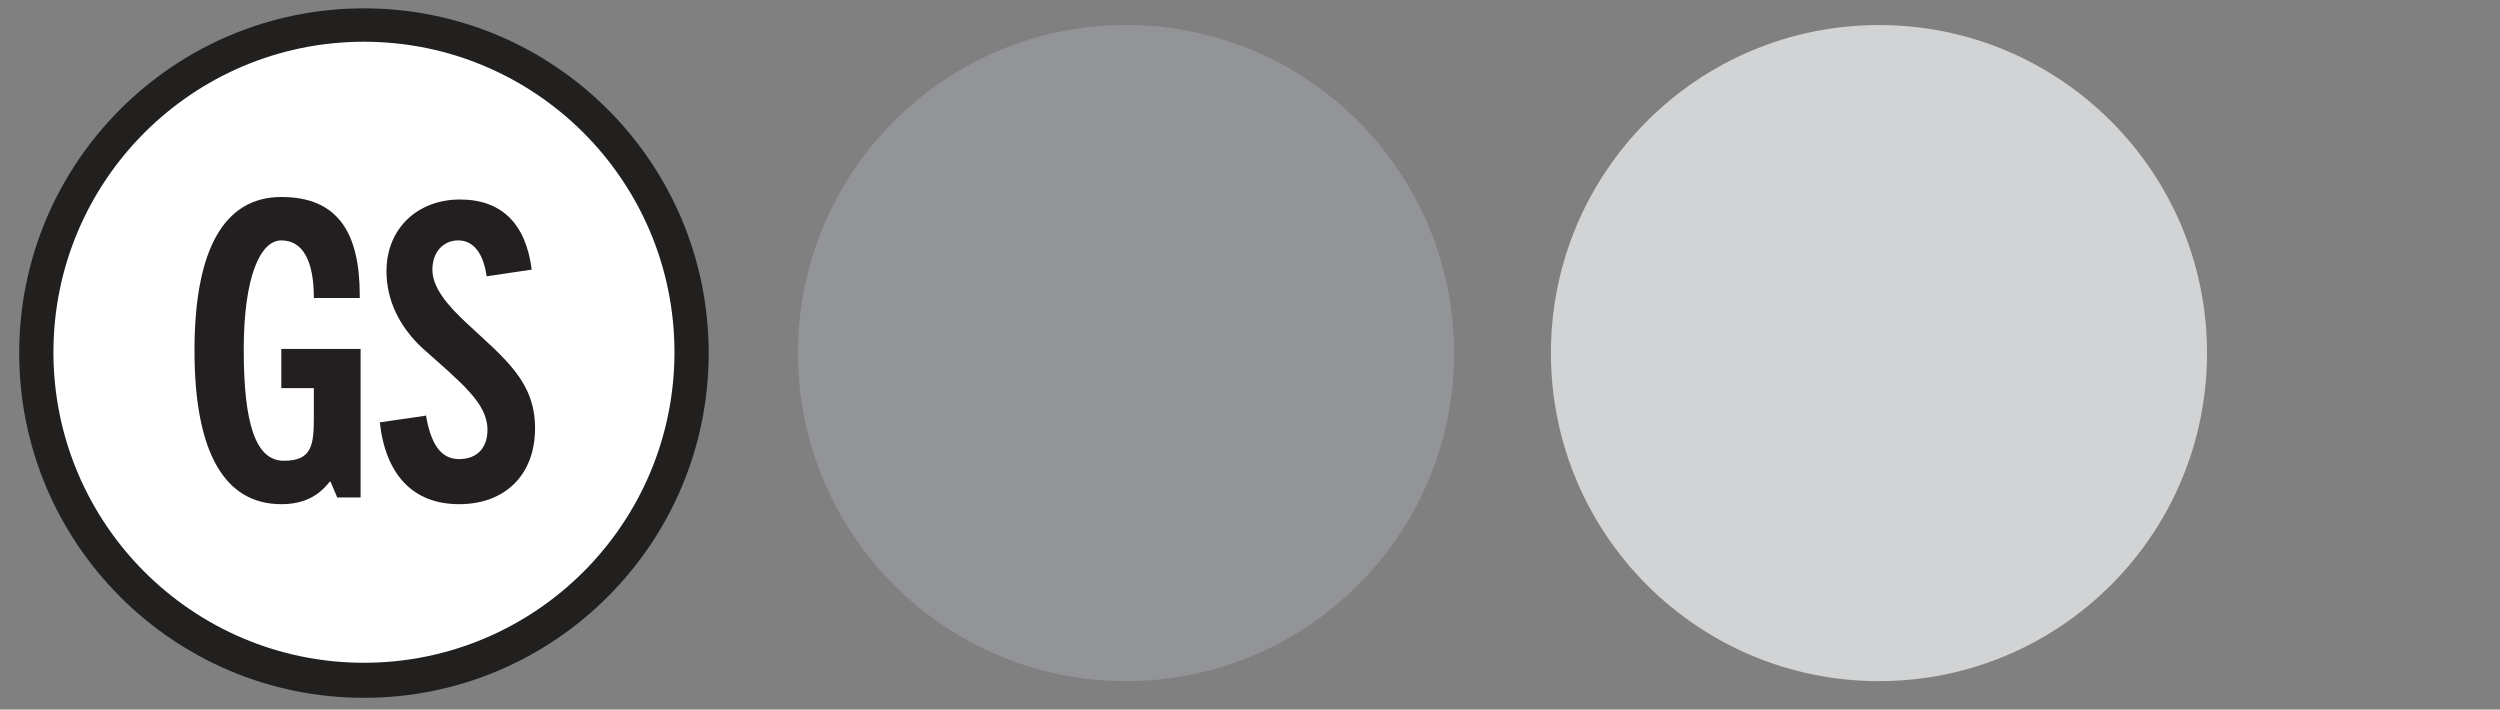
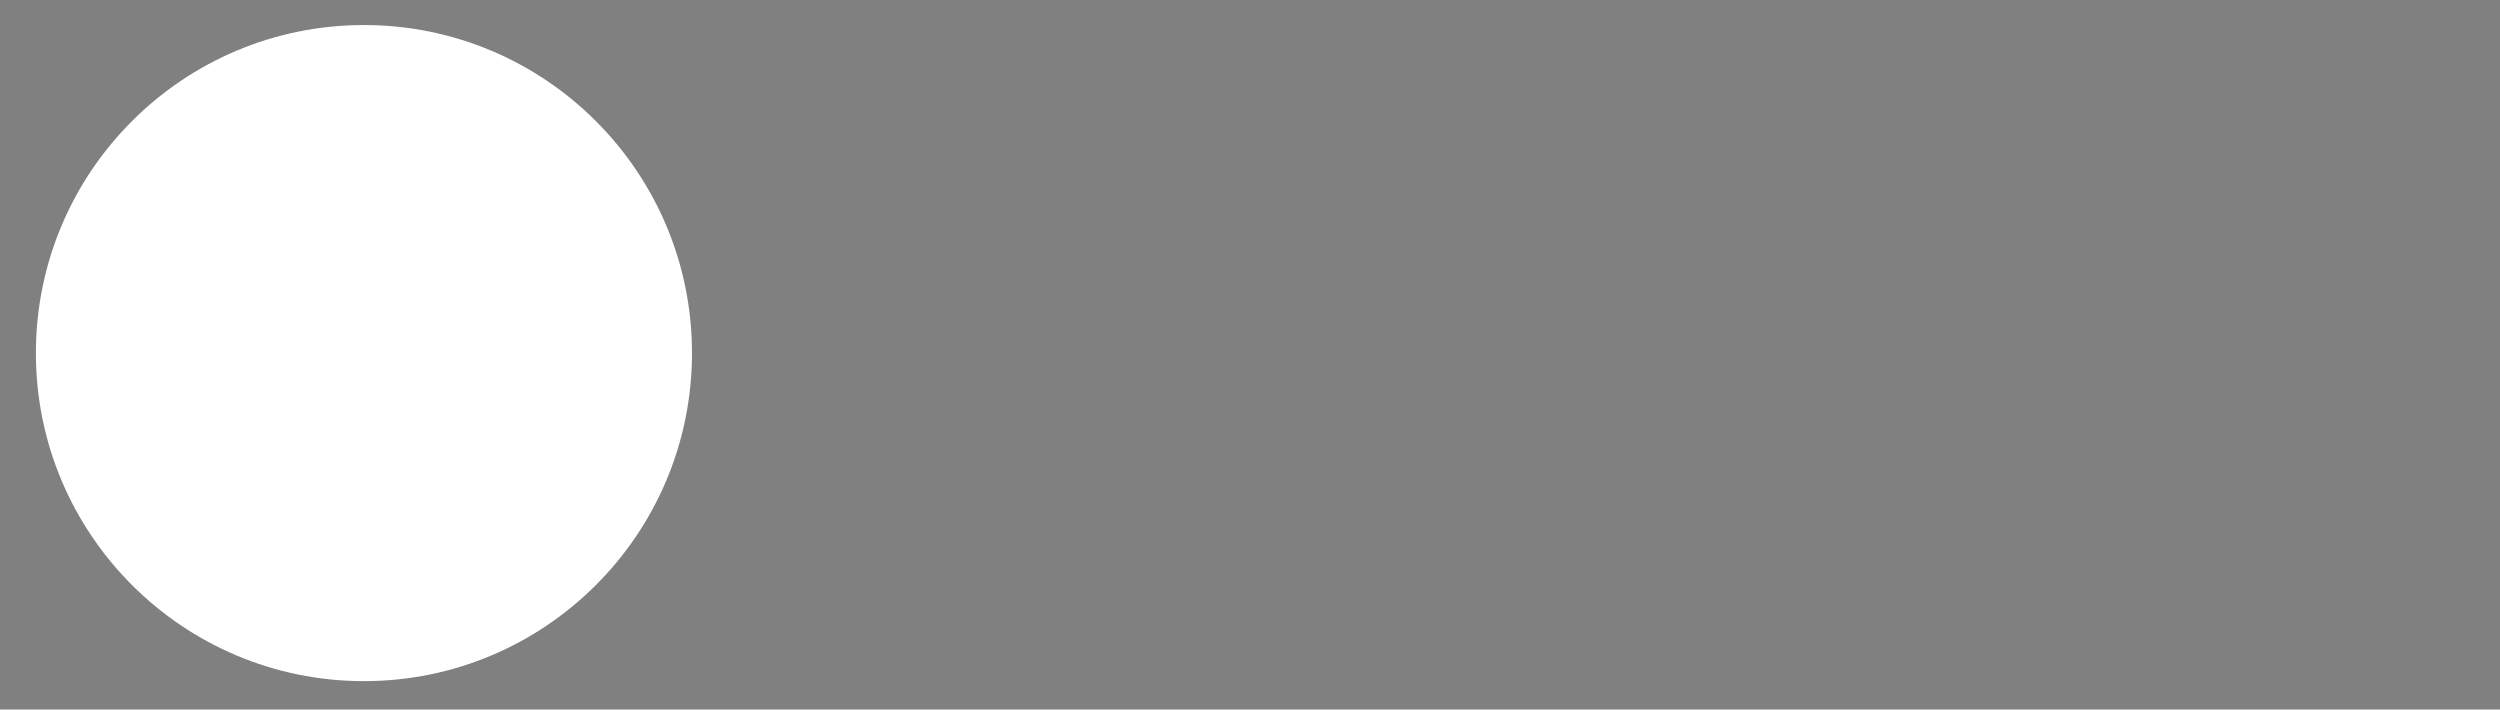
<svg xmlns="http://www.w3.org/2000/svg" id="Layer_1" version="1.1" viewBox="0 0 299.5 85">
  <rect x="0" y="0" width="299.5" height="85" fill="#808080" stroke="none" />
  <defs>
    <style> .st0 { fill: #d1d3d4; } .st1 { fill: #231f20; } .st2 { fill: #fff; } .st3 { fill: #221f1f; } .st4 { fill: #929497; } </style>
  </defs>
-   <circle class="st0" cx="225.1" cy="42.3" r="39.3" />
-   <circle class="st4" cx="134.9" cy="42.3" r="39.3" />
  <g>
    <circle class="st2" cx="43.6" cy="42.3" r="39.3" />
-     <path class="st3" d="M43.6,3V1c-22.8,0-41.3,18.5-41.3,41.3,0,22.8,18.5,41.3,41.3,41.3,22.8,0,41.3-18.5,41.3-41.3,0-22.8-18.5-41.3-41.3-41.3v4c10.3,0,19.6,4.2,26.3,10.9,6.7,6.7,10.9,16,10.9,26.3,0,10.3-4.2,19.6-10.9,26.3-6.7,6.7-16,10.9-26.3,10.9-10.3,0-19.6-4.2-26.3-10.9-6.7-6.7-10.9-16-10.9-26.3,0-10.3,4.2-19.6,10.9-26.3,6.7-6.7,16-10.9,26.3-10.9v-2Z" />
  </g>
  <g>
-     <path class="st1" d="M39.5,57.7c-1.4,1.8-3.2,2.7-5.8,2.7-6.8,0-10.4-6.2-10.4-18.4s3.6-18.4,10.4-18.4,9.4,4.3,9.4,11.8v.3h-5.5c0-4.6-1.4-6.9-3.9-6.9s-4.5,4.3-4.5,13.1,1.4,13.3,4.8,13.3,3.6-1.9,3.6-5.3v-3.4h-3.9v-4.7h9.5v17.8h-2.8l-.8-1.9Z" />
-     <path class="st1" d="M51,49.6c.6,3.6,1.8,5.4,4,5.4s3.4-1.4,3.4-3.5c0-3.2-3.1-5.6-7.8-9.8-2.8-2.6-4.3-5.8-4.3-9.2,0-5.2,3.8-8.6,8.8-8.6s7.9,2.9,8.6,8.4l-5.4.8c-.4-2.8-1.6-4.3-3.4-4.3s-3.1,1.4-3.1,3.5,1.7,4.2,4.2,6.5c4.5,4.2,8.1,6.9,8.1,12.5s-3.6,9.1-9.1,9.1-8.8-3.5-9.5-9.8l5.5-.8Z" />
-   </g>
+     </g>
</svg>